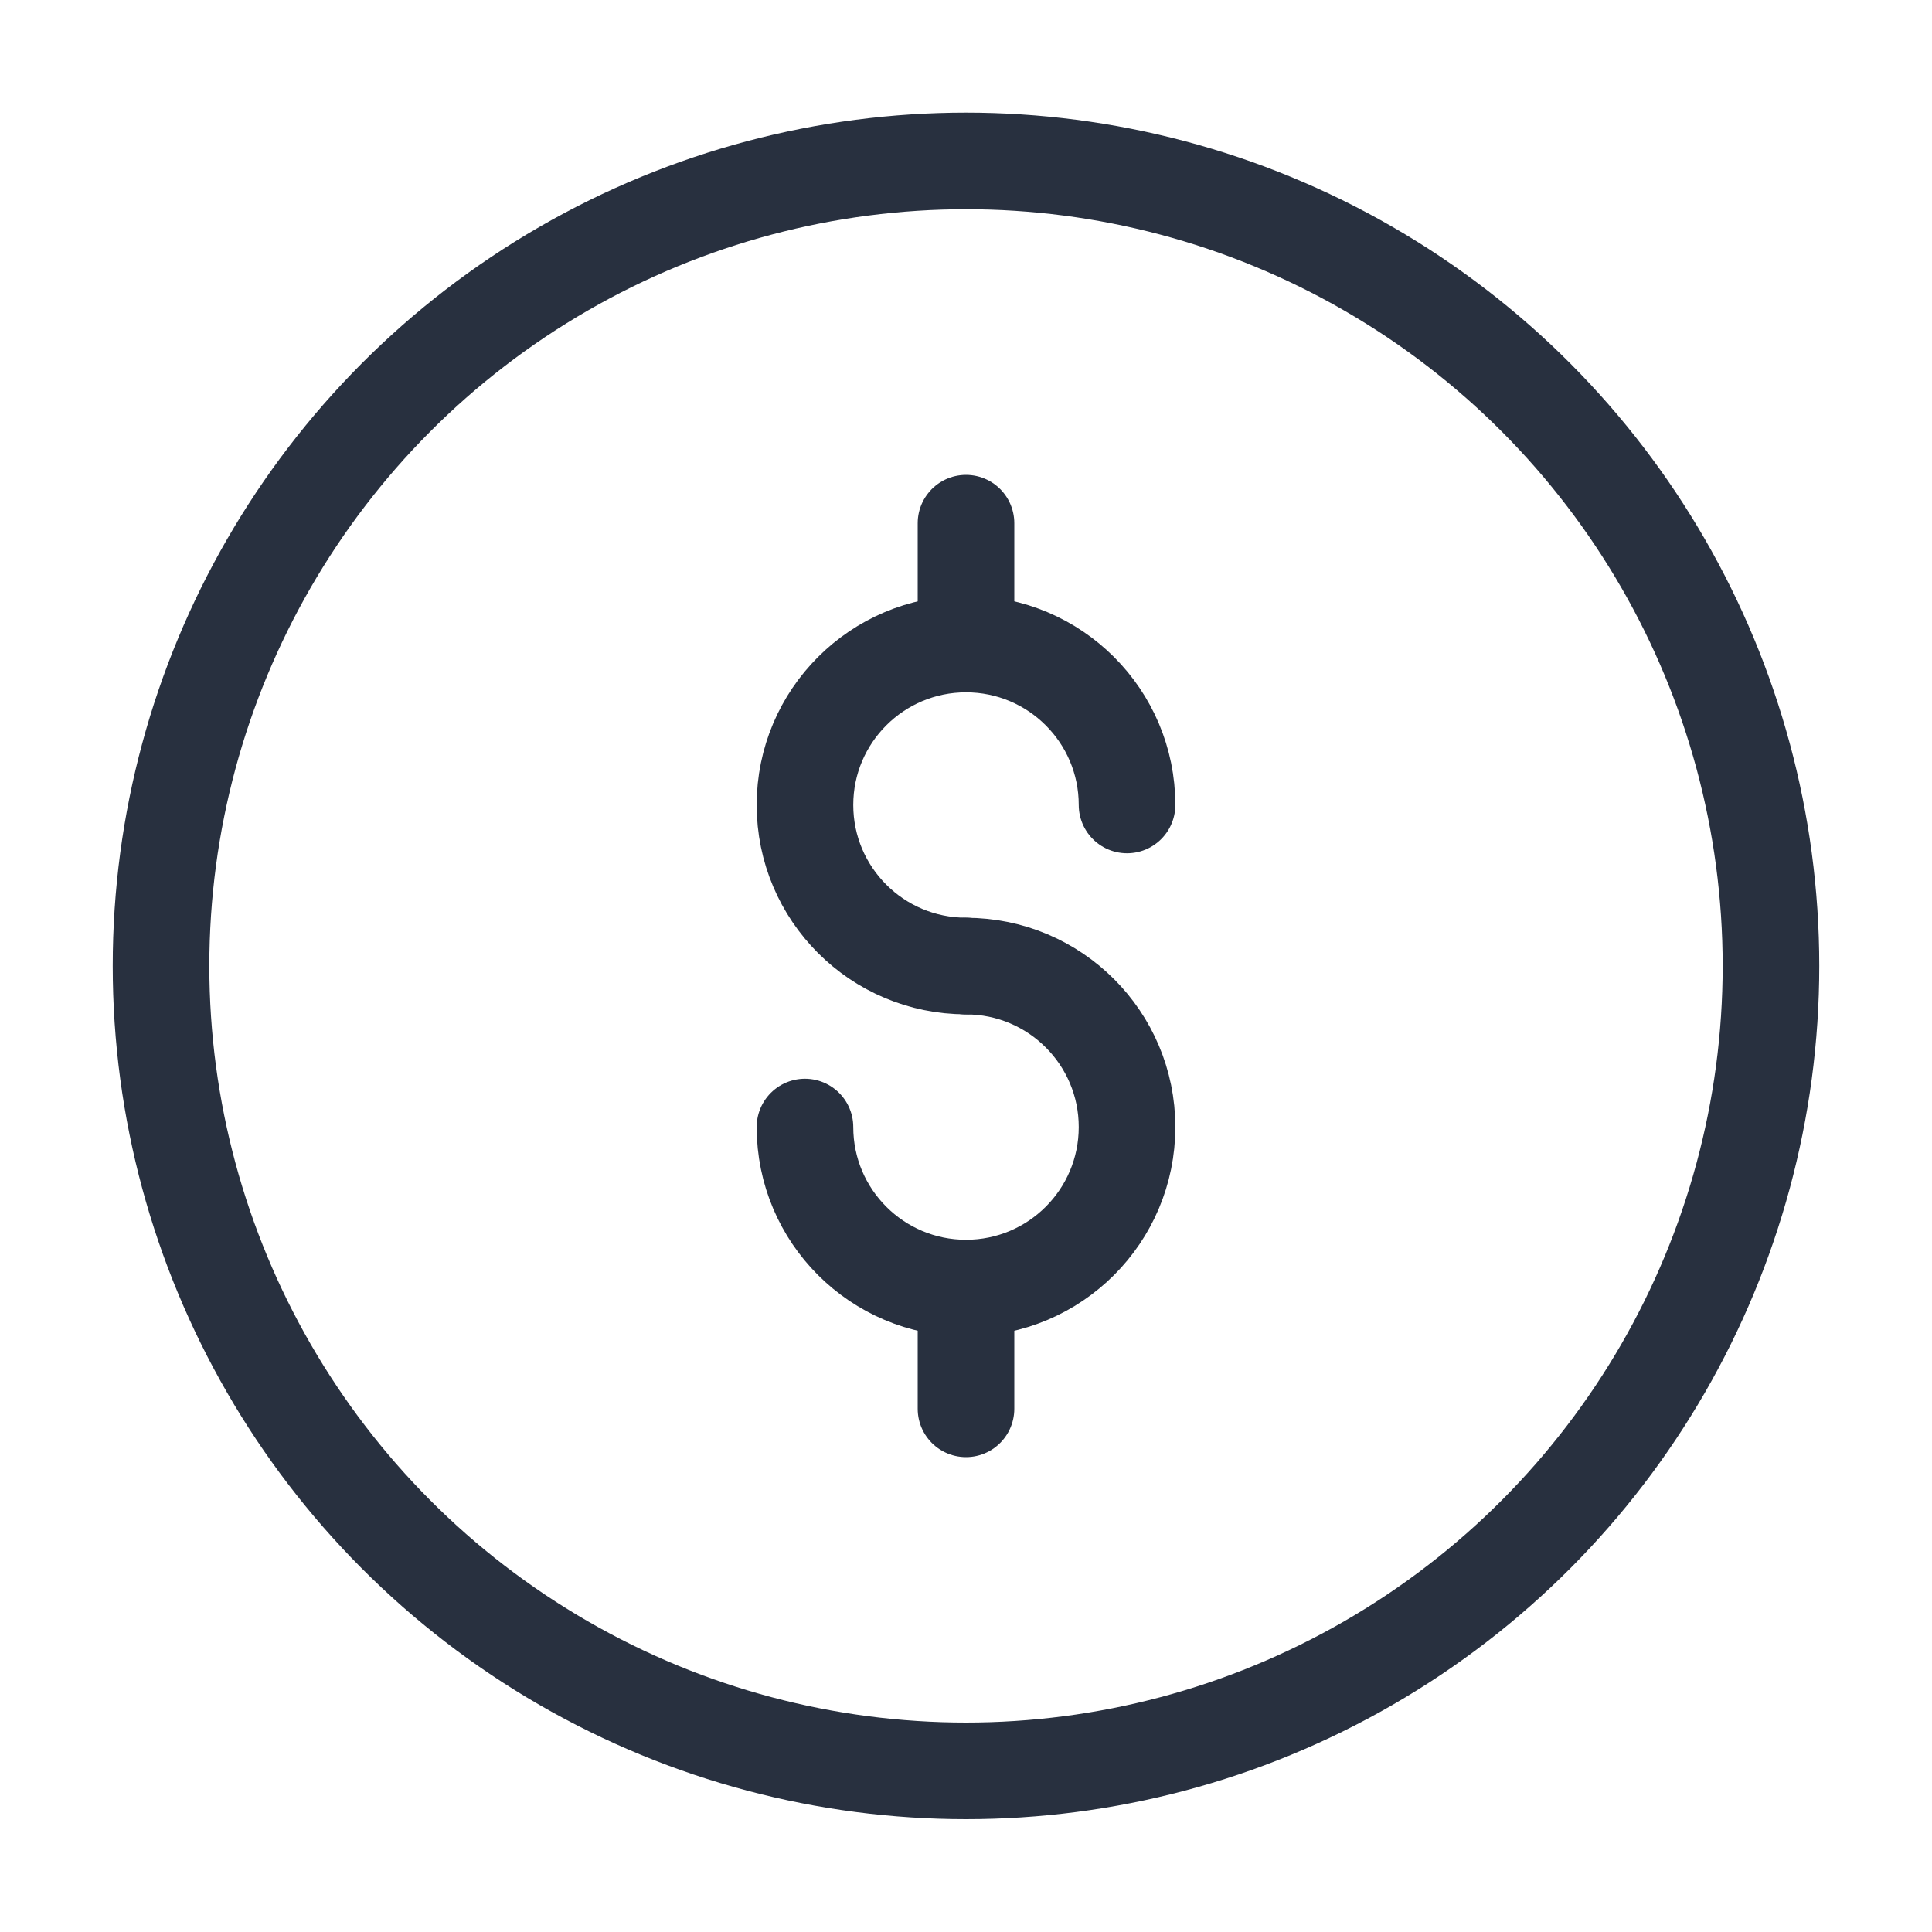
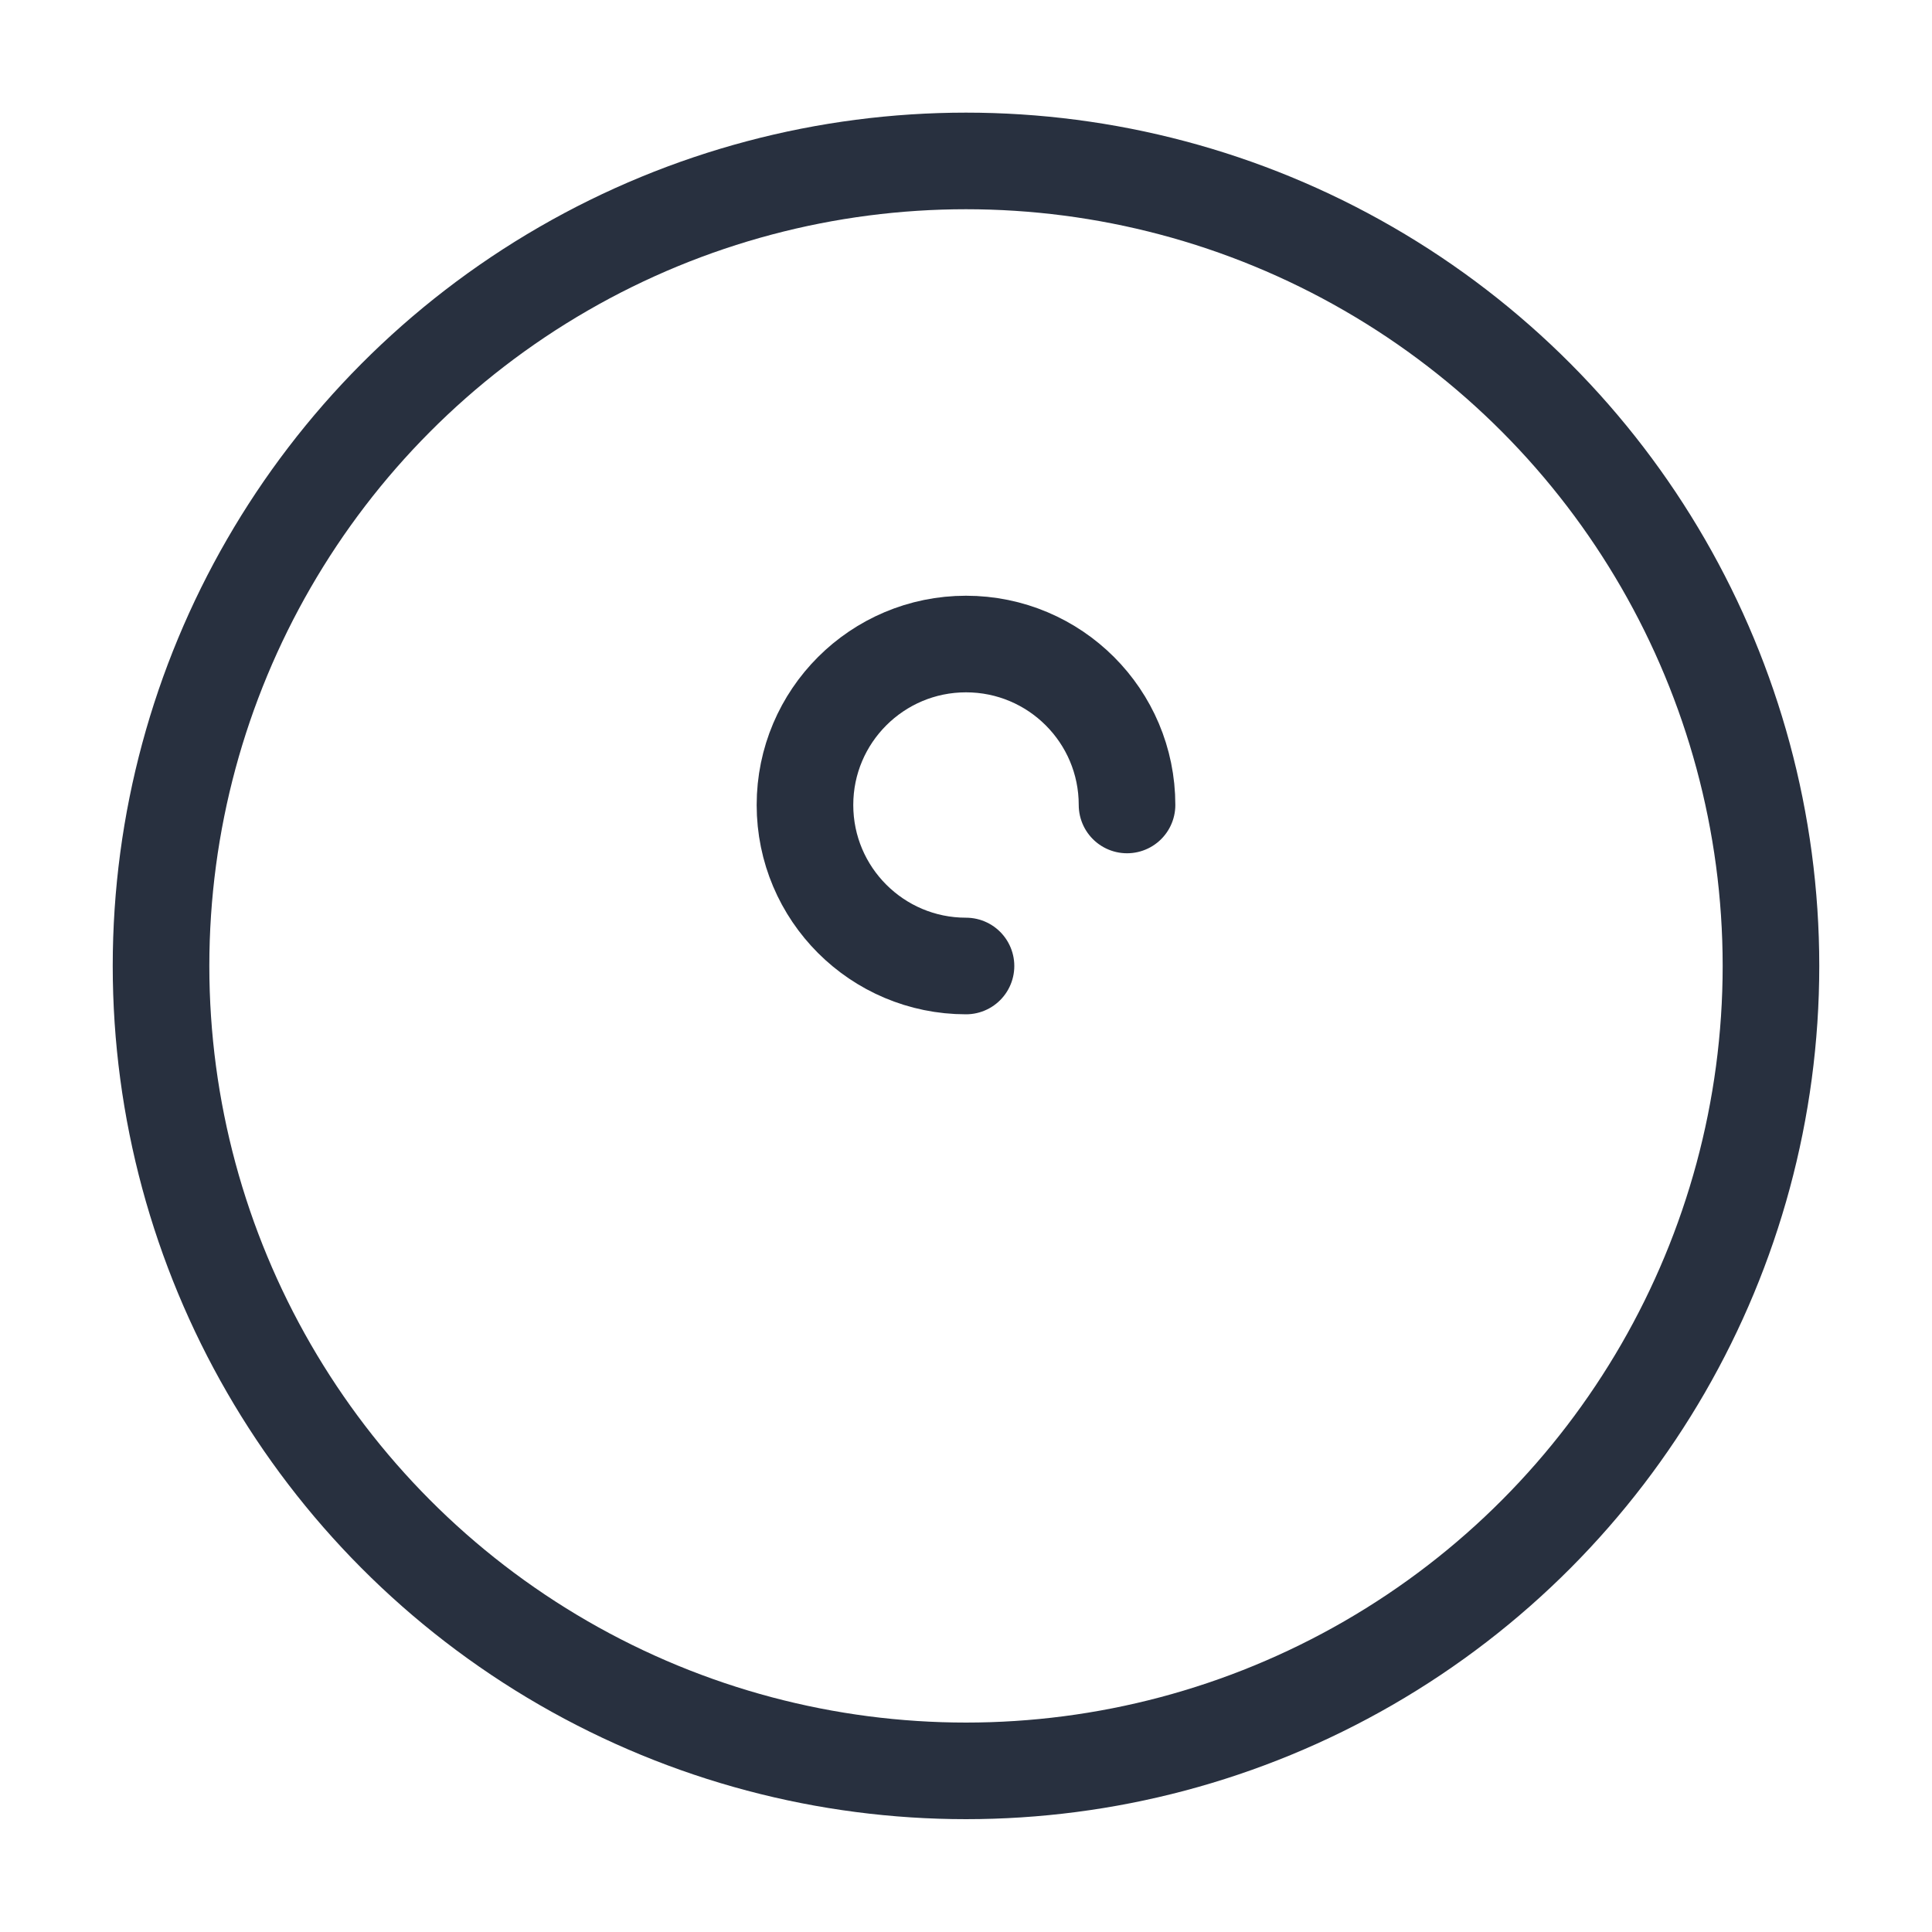
<svg xmlns="http://www.w3.org/2000/svg" width="20" height="20" viewBox="0 0 20 20" fill="none">
  <circle cx="10" cy="9.999" r="8.333" stroke="#28303F" />
  <path d="M11.667 8.333C11.667 7.413 10.921 6.667 10 6.667C9.08 6.667 8.333 7.413 8.333 8.333C8.333 9.254 9.08 10 10 10" stroke="#28303F" stroke-linecap="round" />
-   <path d="M10 10.001C10.921 10.001 11.667 10.747 11.667 11.667C11.667 12.588 10.921 13.334 10 13.334C9.08 13.334 8.333 12.588 8.333 11.667" stroke="#28303F" stroke-linecap="round" />
-   <path d="M10 5.416V6.666" stroke="#28303F" stroke-linecap="round" stroke-linejoin="round" />
-   <path d="M10 13.334V14.584" stroke="#28303F" stroke-linecap="round" stroke-linejoin="round" />
</svg>